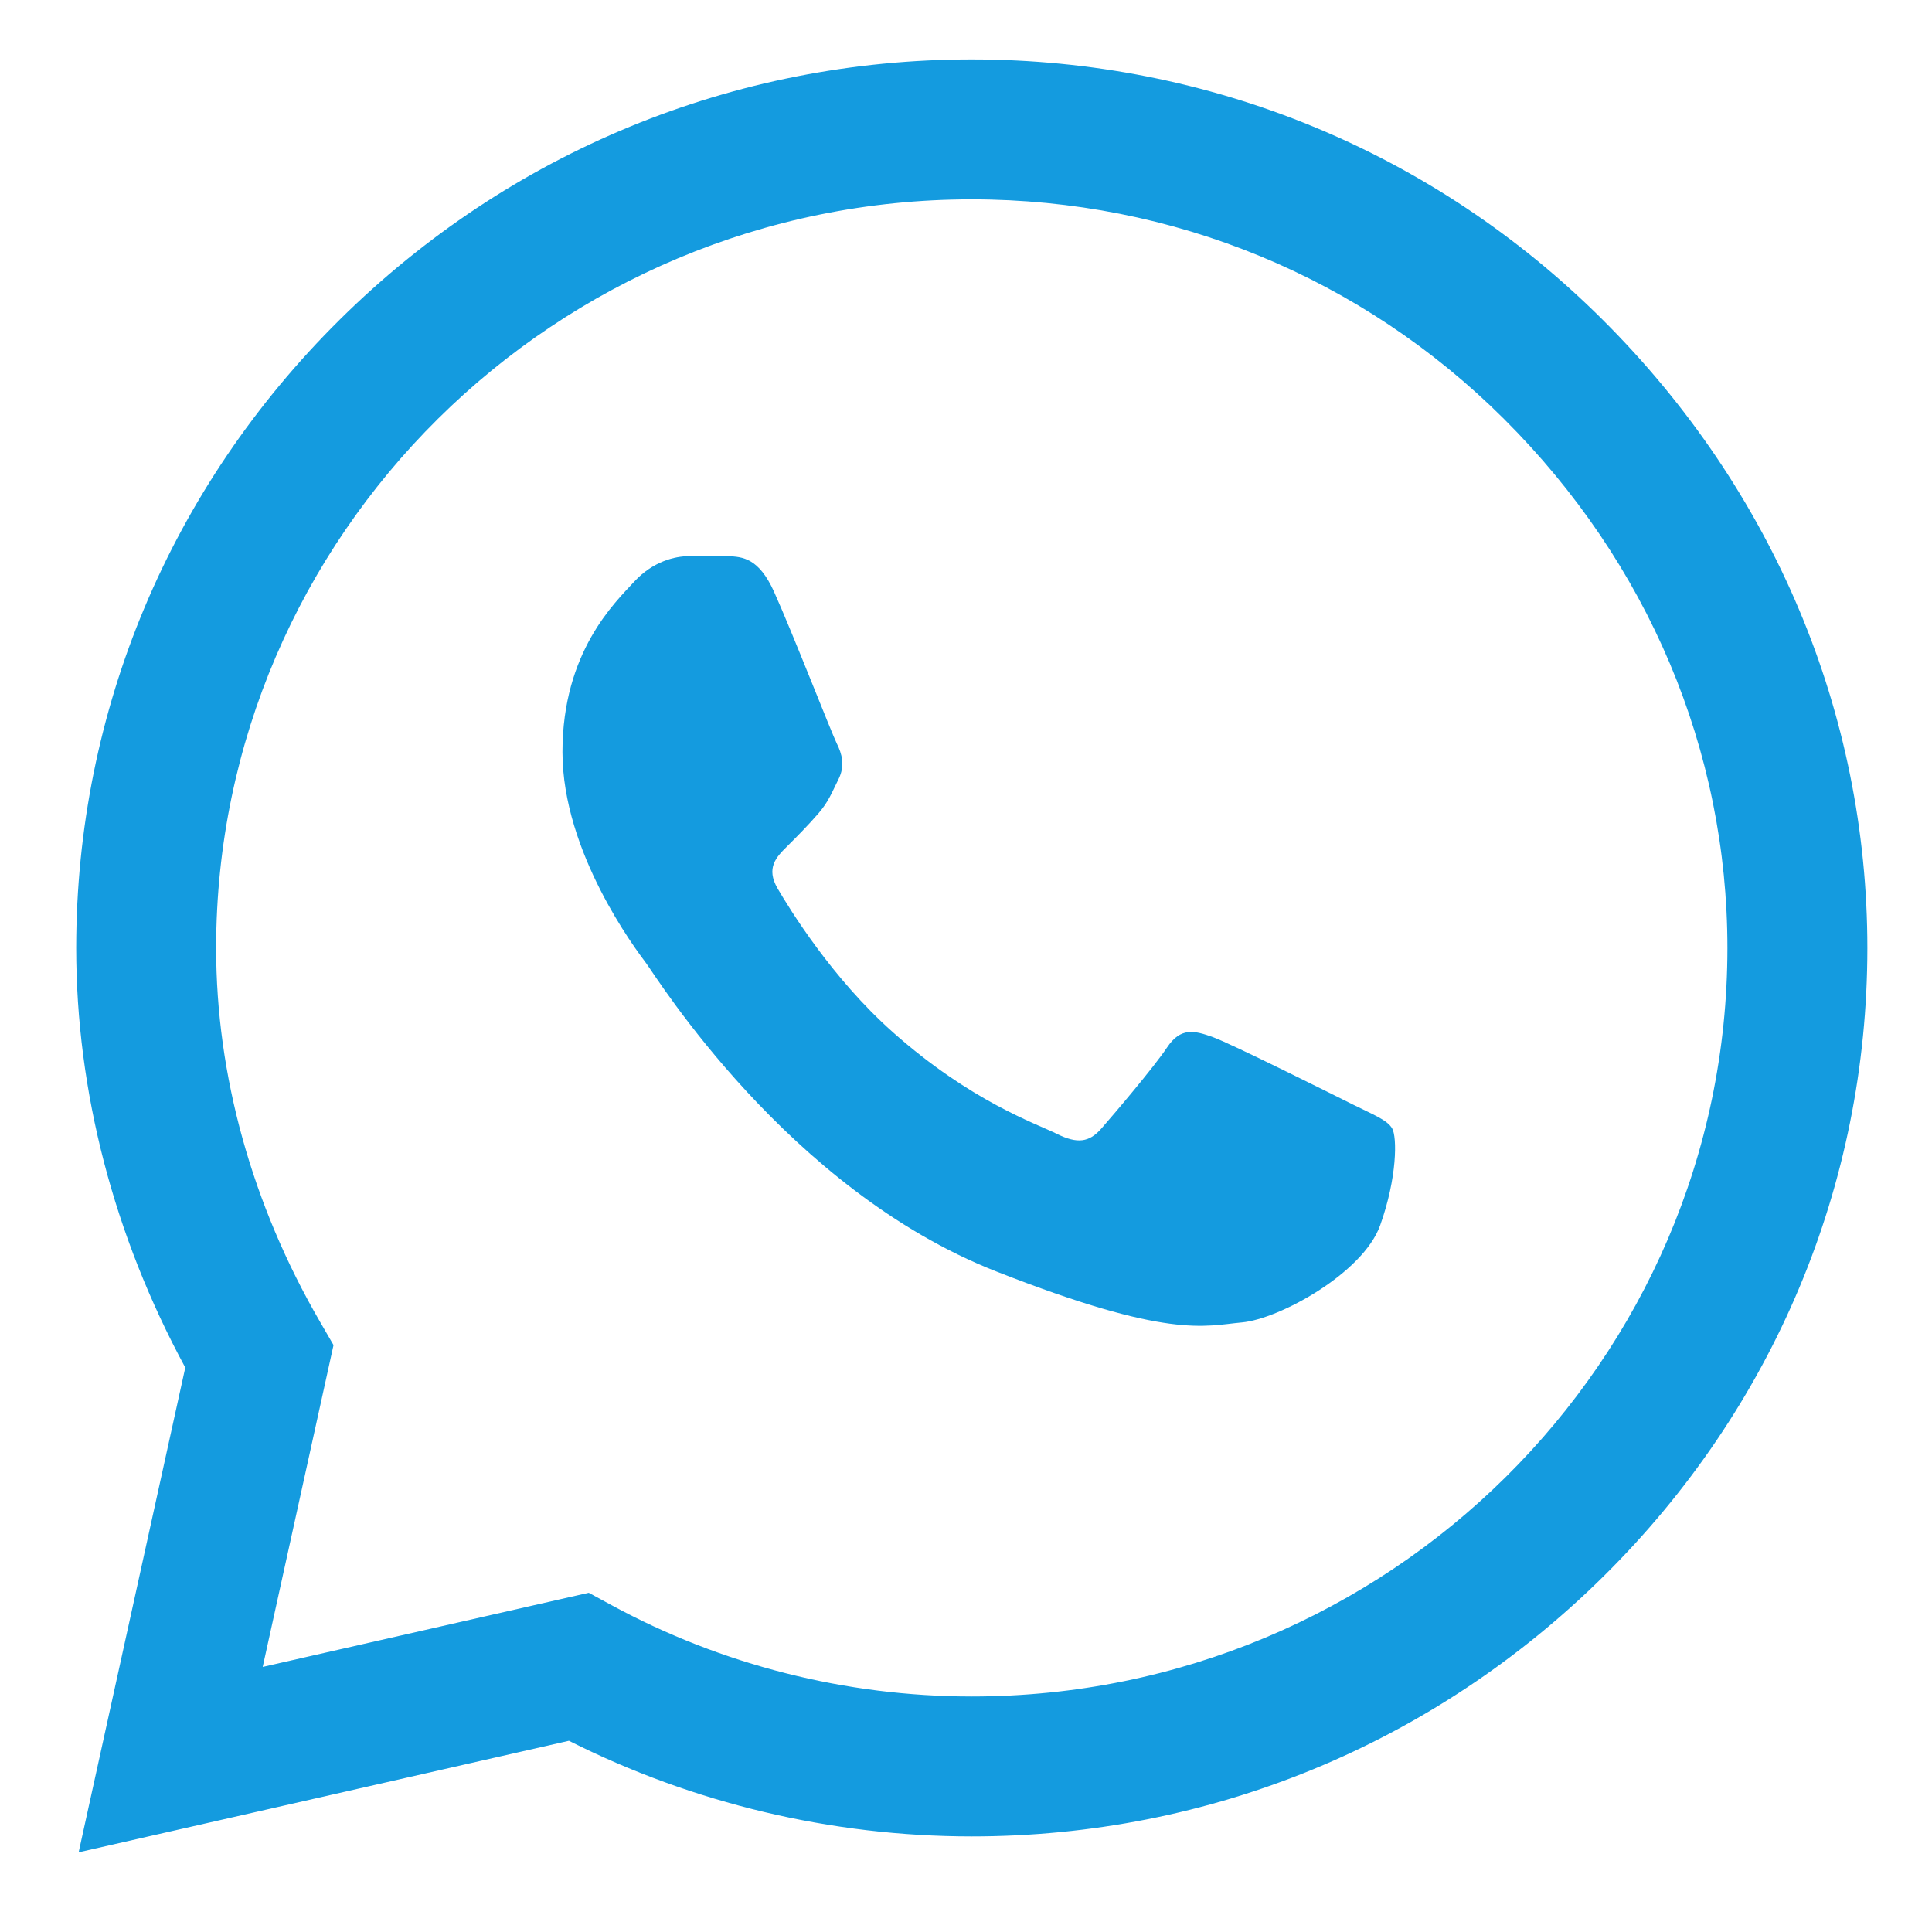
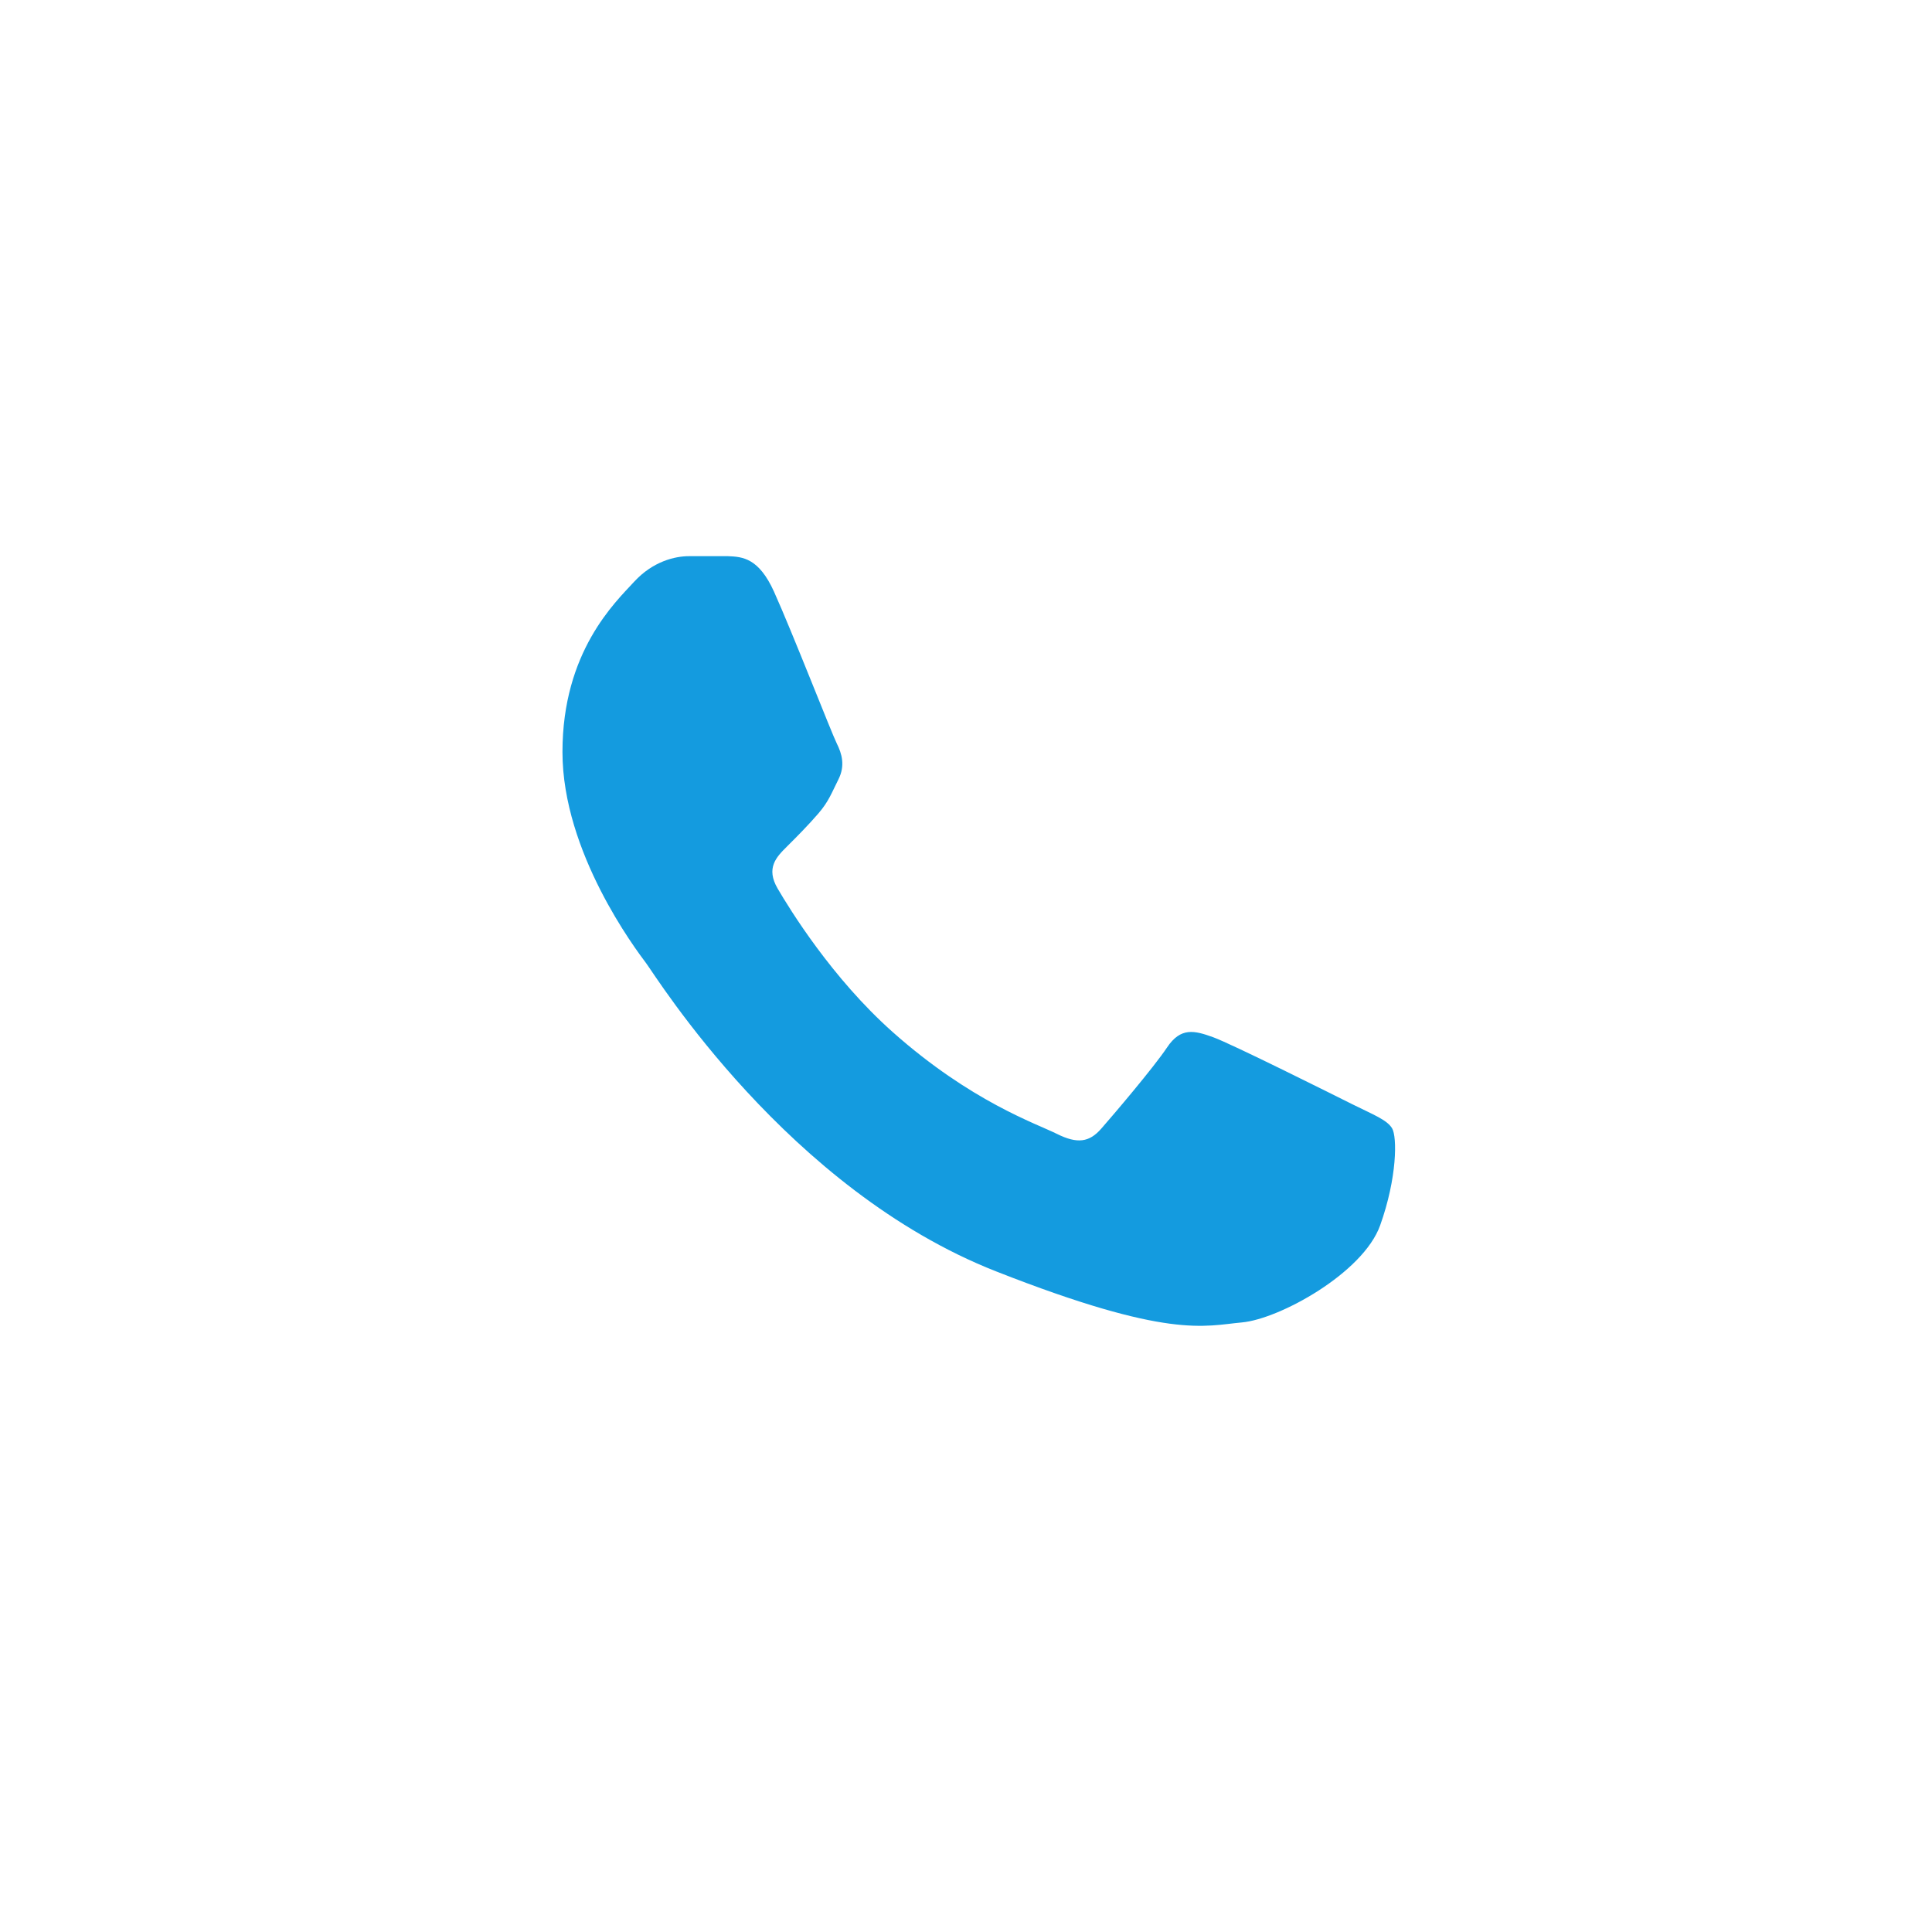
<svg xmlns="http://www.w3.org/2000/svg" xmlns:ns1="http://sodipodi.sourceforge.net/DTD/sodipodi-0.dtd" xmlns:ns2="http://www.inkscape.org/namespaces/inkscape" version="1.1" width="32" height="32" x="0" y="0" viewBox="0 0 32 32" xml:space="preserve" class="" id="svg2" ns1:docname="wa.svg" ns2:version="1.3.2 (091e20ef0f, 2023-11-25)">
  <defs id="defs2" />
  <ns1:namedview id="namedview2" pagecolor="#ffffff" bordercolor="#666666" borderopacity="1.0" ns2:showpageshadow="2" ns2:pageopacity="0.0" ns2:pagecheckerboard="0" ns2:deskcolor="#d1d1d1" ns2:zoom="5.2149125" ns2:cx="77.086624" ns2:cy="25.024389" ns2:window-width="1920" ns2:window-height="1011" ns2:window-x="0" ns2:window-y="32" ns2:window-maximized="1" ns2:current-layer="svg2" />
  <g id="g2" transform="matrix(0.058,0,0,0.058,1.262,0.984)">
-     <path d="M 435.922,74.352 C 387.824,26.434 323.84,0.027 255.742,0 187.797,0 123.711,26.383 75.297,74.289 26.797,122.277 0.062,186.051 0,253.629 v 0.078 0.047 c 0.008,40.902 10.754,82.164 31.152,119.828 L 0.699,512 140.711,480.152 c 35.461,17.871 75.027,27.293 114.934,27.309 h 0.102 c 67.934,0 132.02,-26.387 180.441,-74.297 48.543,-48.027 75.289,-111.719 75.32,-179.34 0.019,-67.145 -26.82,-130.883 -75.586,-179.473 z M 255.742,467.5 h -0.09 c -35.832,-0.016 -71.336,-9.012 -102.668,-26.023 l -6.621,-3.594 -93.102,21.176 20.223,-91.906 -3.898,-6.723 c -19.383,-33.426 -29.625,-70.324 -29.625,-106.719 0.074,-117.801 96.863,-213.75 215.773,-213.75 57.445,0.023 111.422,22.293 151.984,62.699 41.176,41.031 63.844,94.711 63.824,151.152 C 471.496,371.641 374.688,467.5 255.742,467.5 Z m 0,0" fill="#149bdf" data-original="#000000" class="" id="path1" />
    <path d="m 186.152,141.863 h -11.211 c -3.902,0 -10.238,1.461 -15.598,7.293 -5.363,5.836 -20.477,19.941 -20.477,48.629 0,28.688 20.965,56.406 23.887,60.301 2.926,3.891 40.469,64.641 99.93,88.012 49.418,19.422 59.477,15.559 70.199,14.586 10.727,-0.969 34.613,-14.102 39.488,-27.715 4.875,-13.613 4.875,-25.285 3.414,-27.723 -1.465,-2.43 -5.367,-3.887 -11.215,-6.801 -5.852,-2.918 -34.523,-17.262 -39.887,-19.211 -5.363,-1.941 -9.262,-2.914 -13.164,2.926 -3.902,5.828 -15.391,19.312 -18.805,23.203 -3.41,3.895 -6.824,4.383 -12.676,1.465 -5.852,-2.926 -24.5,-9.191 -46.848,-29.051 -17.395,-15.457 -29.465,-35.168 -32.879,-41.004 -3.41,-5.832 -0.363,-8.988 2.57,-11.898 2.629,-2.609 6.18,-6.18 9.105,-9.582 2.922,-3.406 3.754,-5.836 5.707,-9.727 1.949,-3.891 0.973,-7.297 -0.488,-10.211 -1.465,-2.918 -12.691,-31.75 -17.895,-43.281 h 0.004 c -4.383,-9.711 -8.996,-10.039 -13.164,-10.211 z m 0,0" fill="#149bdf" data-original="#000000" class="" id="path2" />
  </g>
</svg>